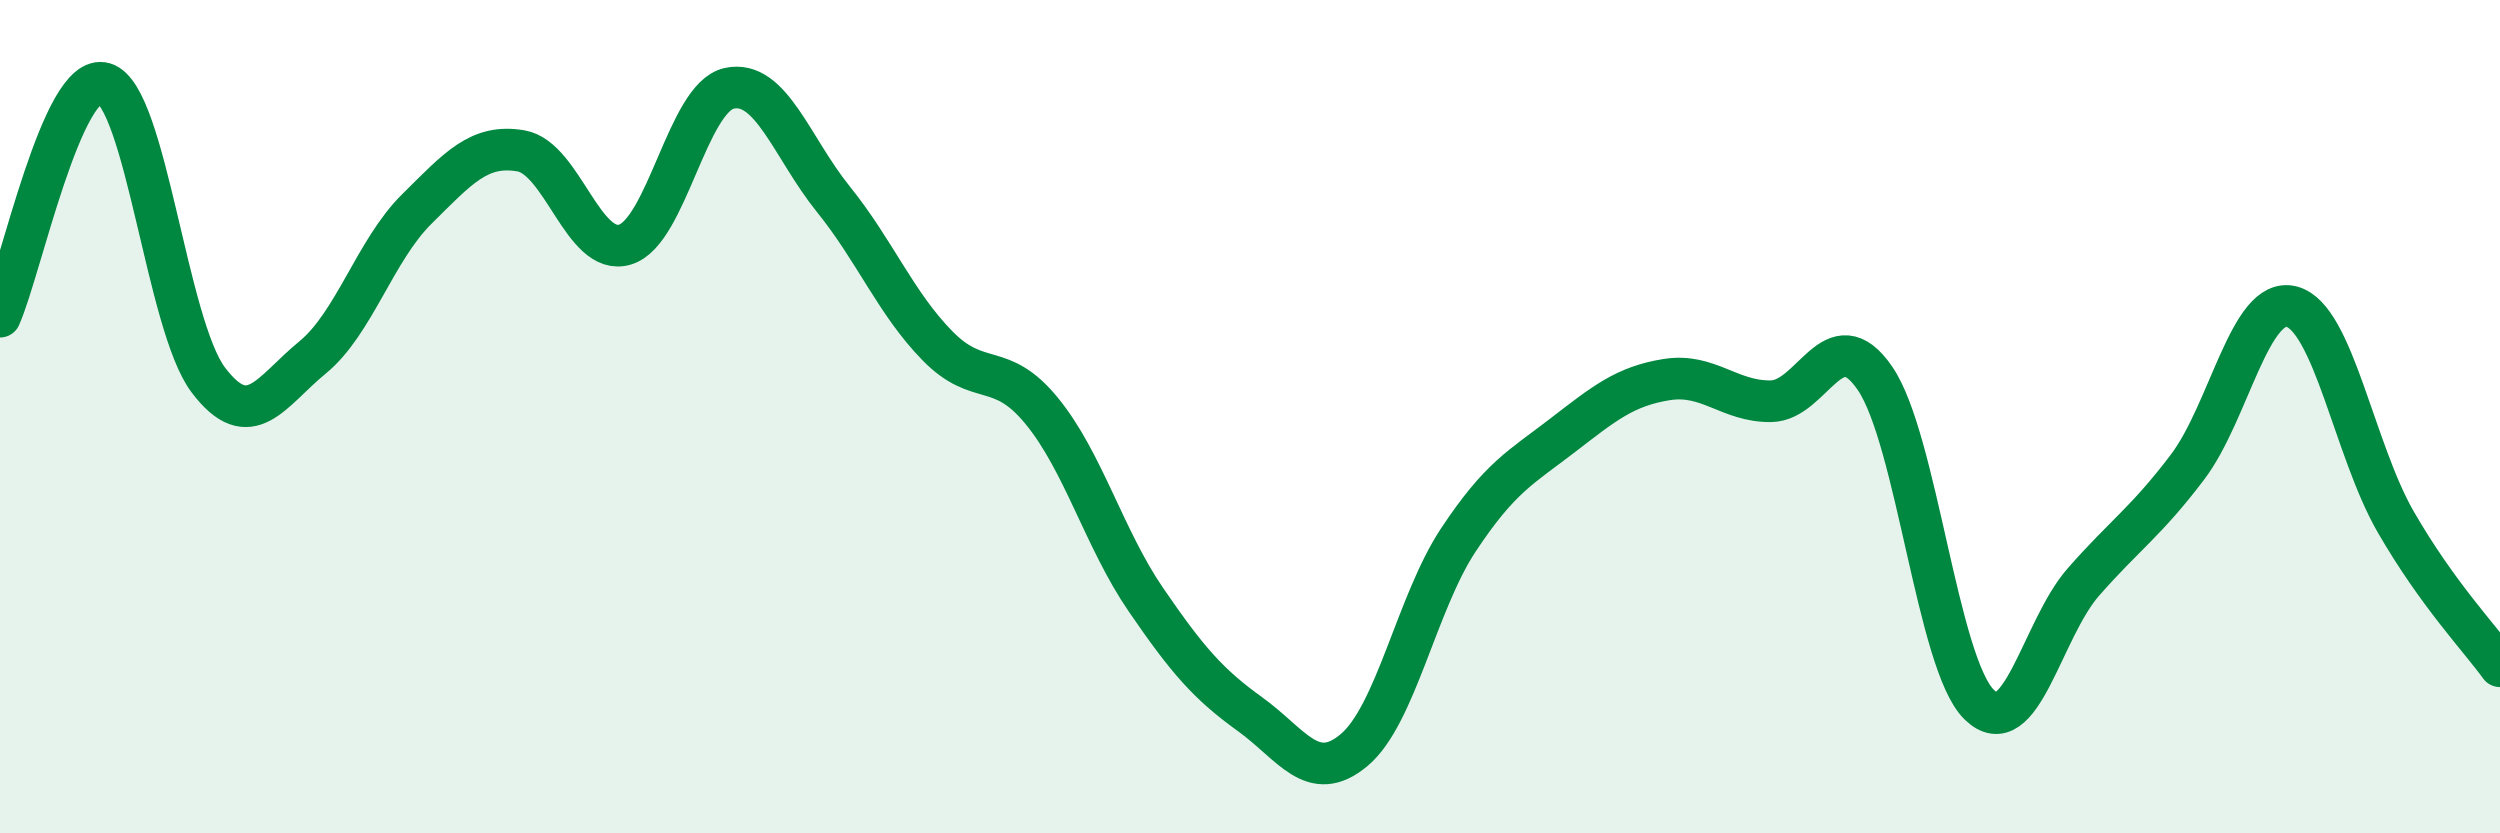
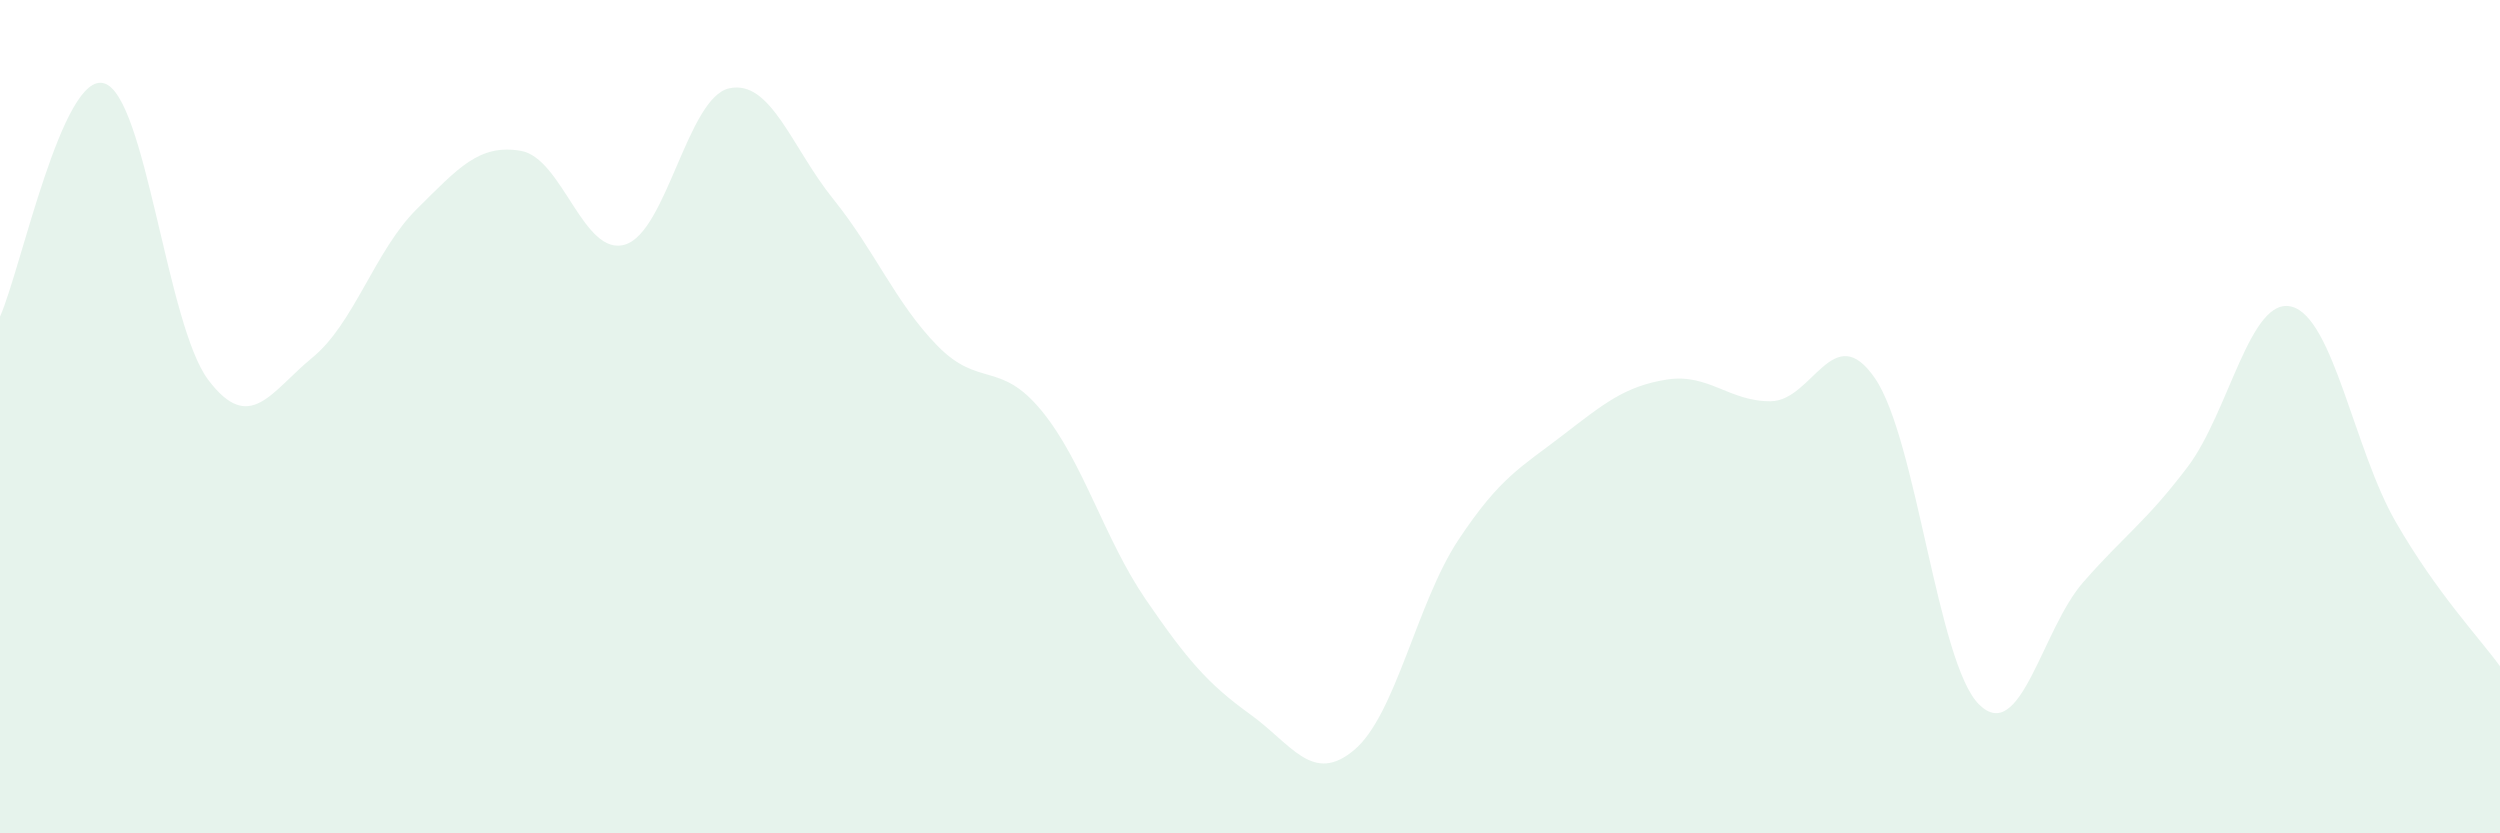
<svg xmlns="http://www.w3.org/2000/svg" width="60" height="20" viewBox="0 0 60 20">
  <path d="M 0,7.6 C 0.5,6.48 1.5,1.7 2.5,2 C 3.5,2.3 4,7.8 5,9.12 C 6,10.44 6.5,9.4 7.5,8.58 C 8.5,7.76 9,6.01 10,5.02 C 11,4.03 11.5,3.45 12.5,3.62 C 13.5,3.79 14,6.17 15,5.87 C 16,5.57 16.5,2.34 17.5,2.12 C 18.5,1.9 19,3.54 20,4.78 C 21,6.02 21.5,7.28 22.5,8.3 C 23.5,9.32 24,8.64 25,9.86 C 26,11.08 26.5,12.93 27.5,14.39 C 28.5,15.85 29,16.42 30,17.14 C 31,17.86 31.5,18.84 32.5,18 C 33.5,17.16 34,14.47 35,12.96 C 36,11.45 36.5,11.22 37.5,10.45 C 38.5,9.68 39,9.27 40,9.11 C 41,8.95 41.5,9.64 42.5,9.63 C 43.5,9.62 44,7.62 45,9.08 C 46,10.54 46.5,15.93 47.5,16.91 C 48.5,17.89 49,15.11 50,13.97 C 51,12.83 51.5,12.53 52.5,11.21 C 53.5,9.89 54,7.1 55,7.36 C 56,7.62 56.5,10.8 57.5,12.53 C 58.5,14.26 59.5,15.3 60,15.99L60 20L0 20Z" fill="#008740" opacity="0.1" stroke-linecap="round" stroke-linejoin="round" />
-   <path d="M 0,7.6 C 0.5,6.48 1.5,1.7 2.5,2 C 3.5,2.3 4,7.8 5,9.12 C 6,10.44 6.5,9.4 7.5,8.58 C 8.5,7.76 9,6.01 10,5.02 C 11,4.03 11.5,3.45 12.5,3.62 C 13.5,3.79 14,6.17 15,5.87 C 16,5.57 16.5,2.34 17.5,2.12 C 18.5,1.9 19,3.54 20,4.78 C 21,6.02 21.5,7.28 22.5,8.3 C 23.5,9.32 24,8.64 25,9.86 C 26,11.08 26.5,12.93 27.5,14.39 C 28.5,15.85 29,16.42 30,17.14 C 31,17.86 31.5,18.84 32.5,18 C 33.5,17.16 34,14.47 35,12.96 C 36,11.45 36.5,11.22 37.5,10.45 C 38.5,9.68 39,9.27 40,9.11 C 41,8.95 41.5,9.64 42.5,9.63 C 43.5,9.62 44,7.62 45,9.08 C 46,10.54 46.5,15.93 47.5,16.91 C 48.5,17.89 49,15.11 50,13.97 C 51,12.83 51.5,12.53 52.5,11.21 C 53.5,9.89 54,7.1 55,7.36 C 56,7.62 56.5,10.8 57.5,12.53 C 58.5,14.26 59.5,15.3 60,15.99" stroke="#008740" stroke-width="1" fill="none" stroke-linecap="round" stroke-linejoin="round" />
</svg>